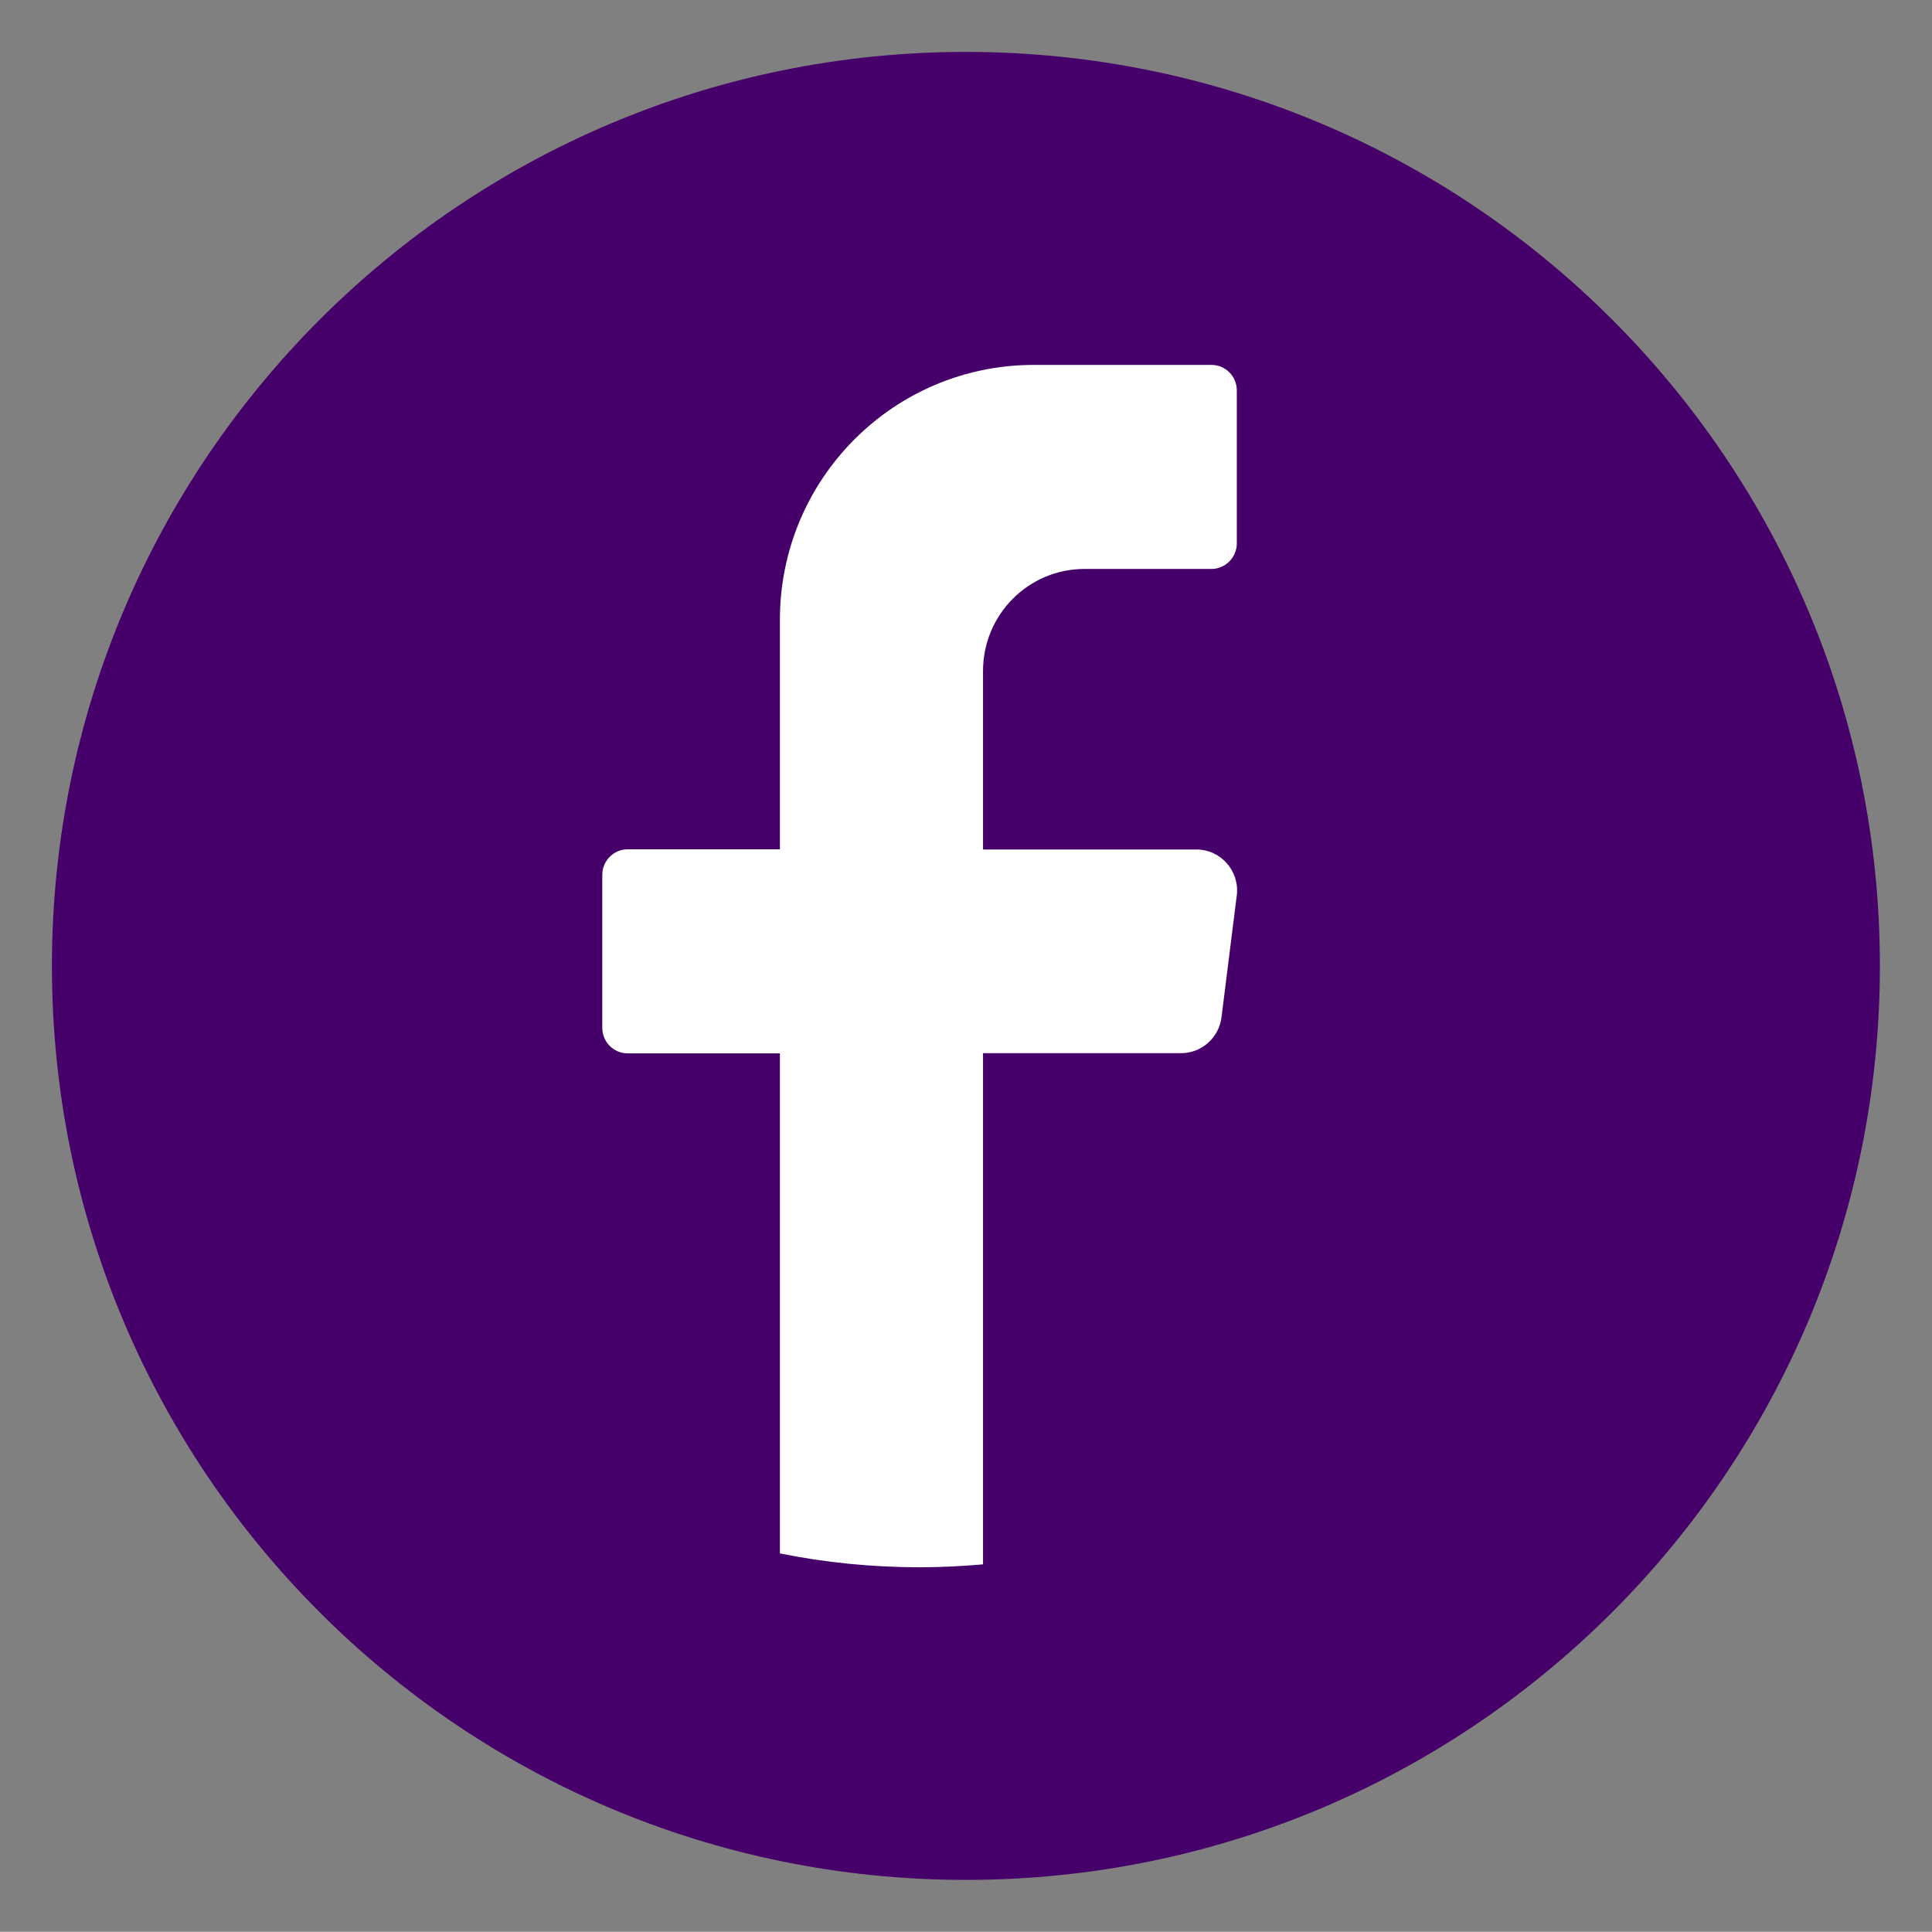
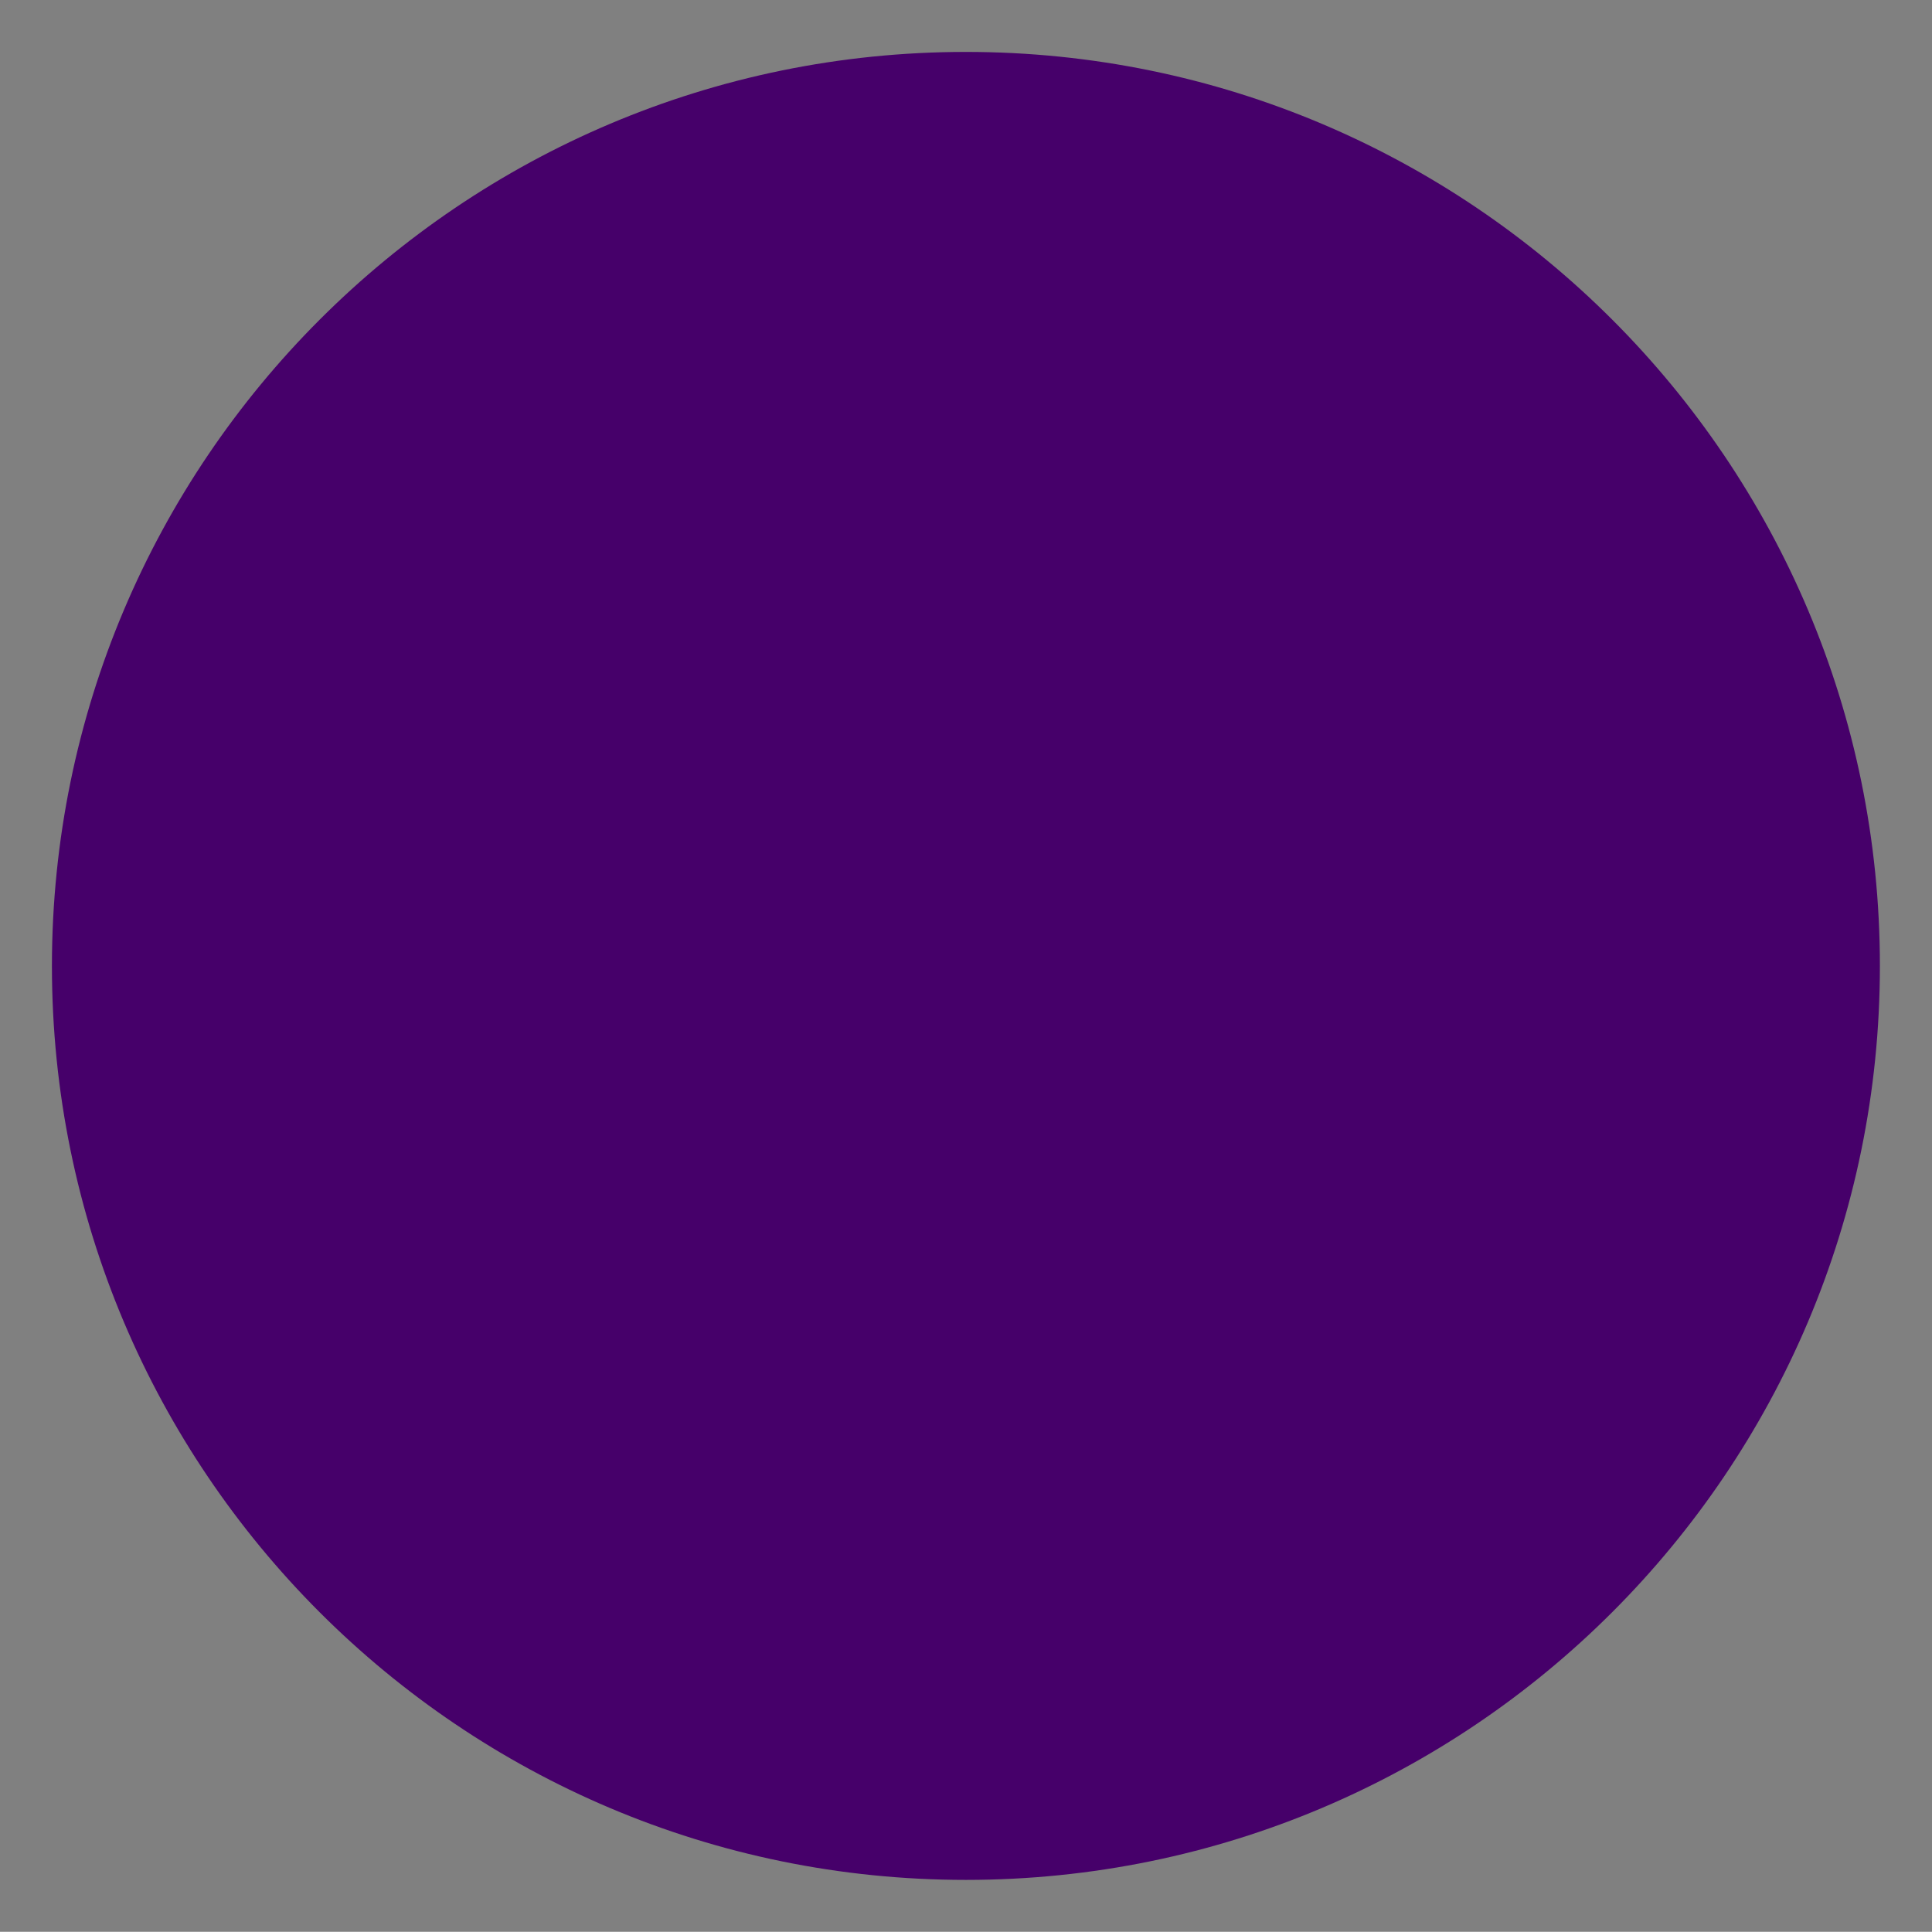
<svg xmlns="http://www.w3.org/2000/svg" id="Capa_1" version="1.1" viewBox="0 0 106.05 106.04">
  <rect x="0" y="0" width="106.05" height="106.04" fill="#808080" stroke="none" />
  <defs>
    <style> .st0 { fill: #fff; } .st1 { fill: #46006a; } </style>
  </defs>
  <path class="st1" d="M103.19,53.02c0,27.71-22.46,50.17-50.17,50.17h0c-27.71,0-50.17-22.46-50.17-50.17h0C2.86,25.31,25.32,2.85,53.02,2.85h0c27.71,0,50.17,22.46,50.17,50.17h0Z" />
-   <path class="st0" d="M67.89,49.13l-.84,6.71c-.14,1.12-1.09,1.97-2.22,1.97h-10.87v28.06c-1.15.1-2.31.16-3.48.16-2.63,0-5.19-.26-7.67-.76v-27.45h-8.36c-.77,0-1.39-.63-1.39-1.4v-8.4c0-.77.63-1.4,1.39-1.4h8.36v-12.6c0-7.73,6.24-13.99,13.94-13.99h9.75c.77,0,1.39.63,1.39,1.4v8.4c0,.77-.63,1.4-1.39,1.4h-6.97c-3.08,0-5.57,2.51-5.57,5.6v9.8h11.71c1.34,0,2.38,1.18,2.22,2.52Z" />
</svg>